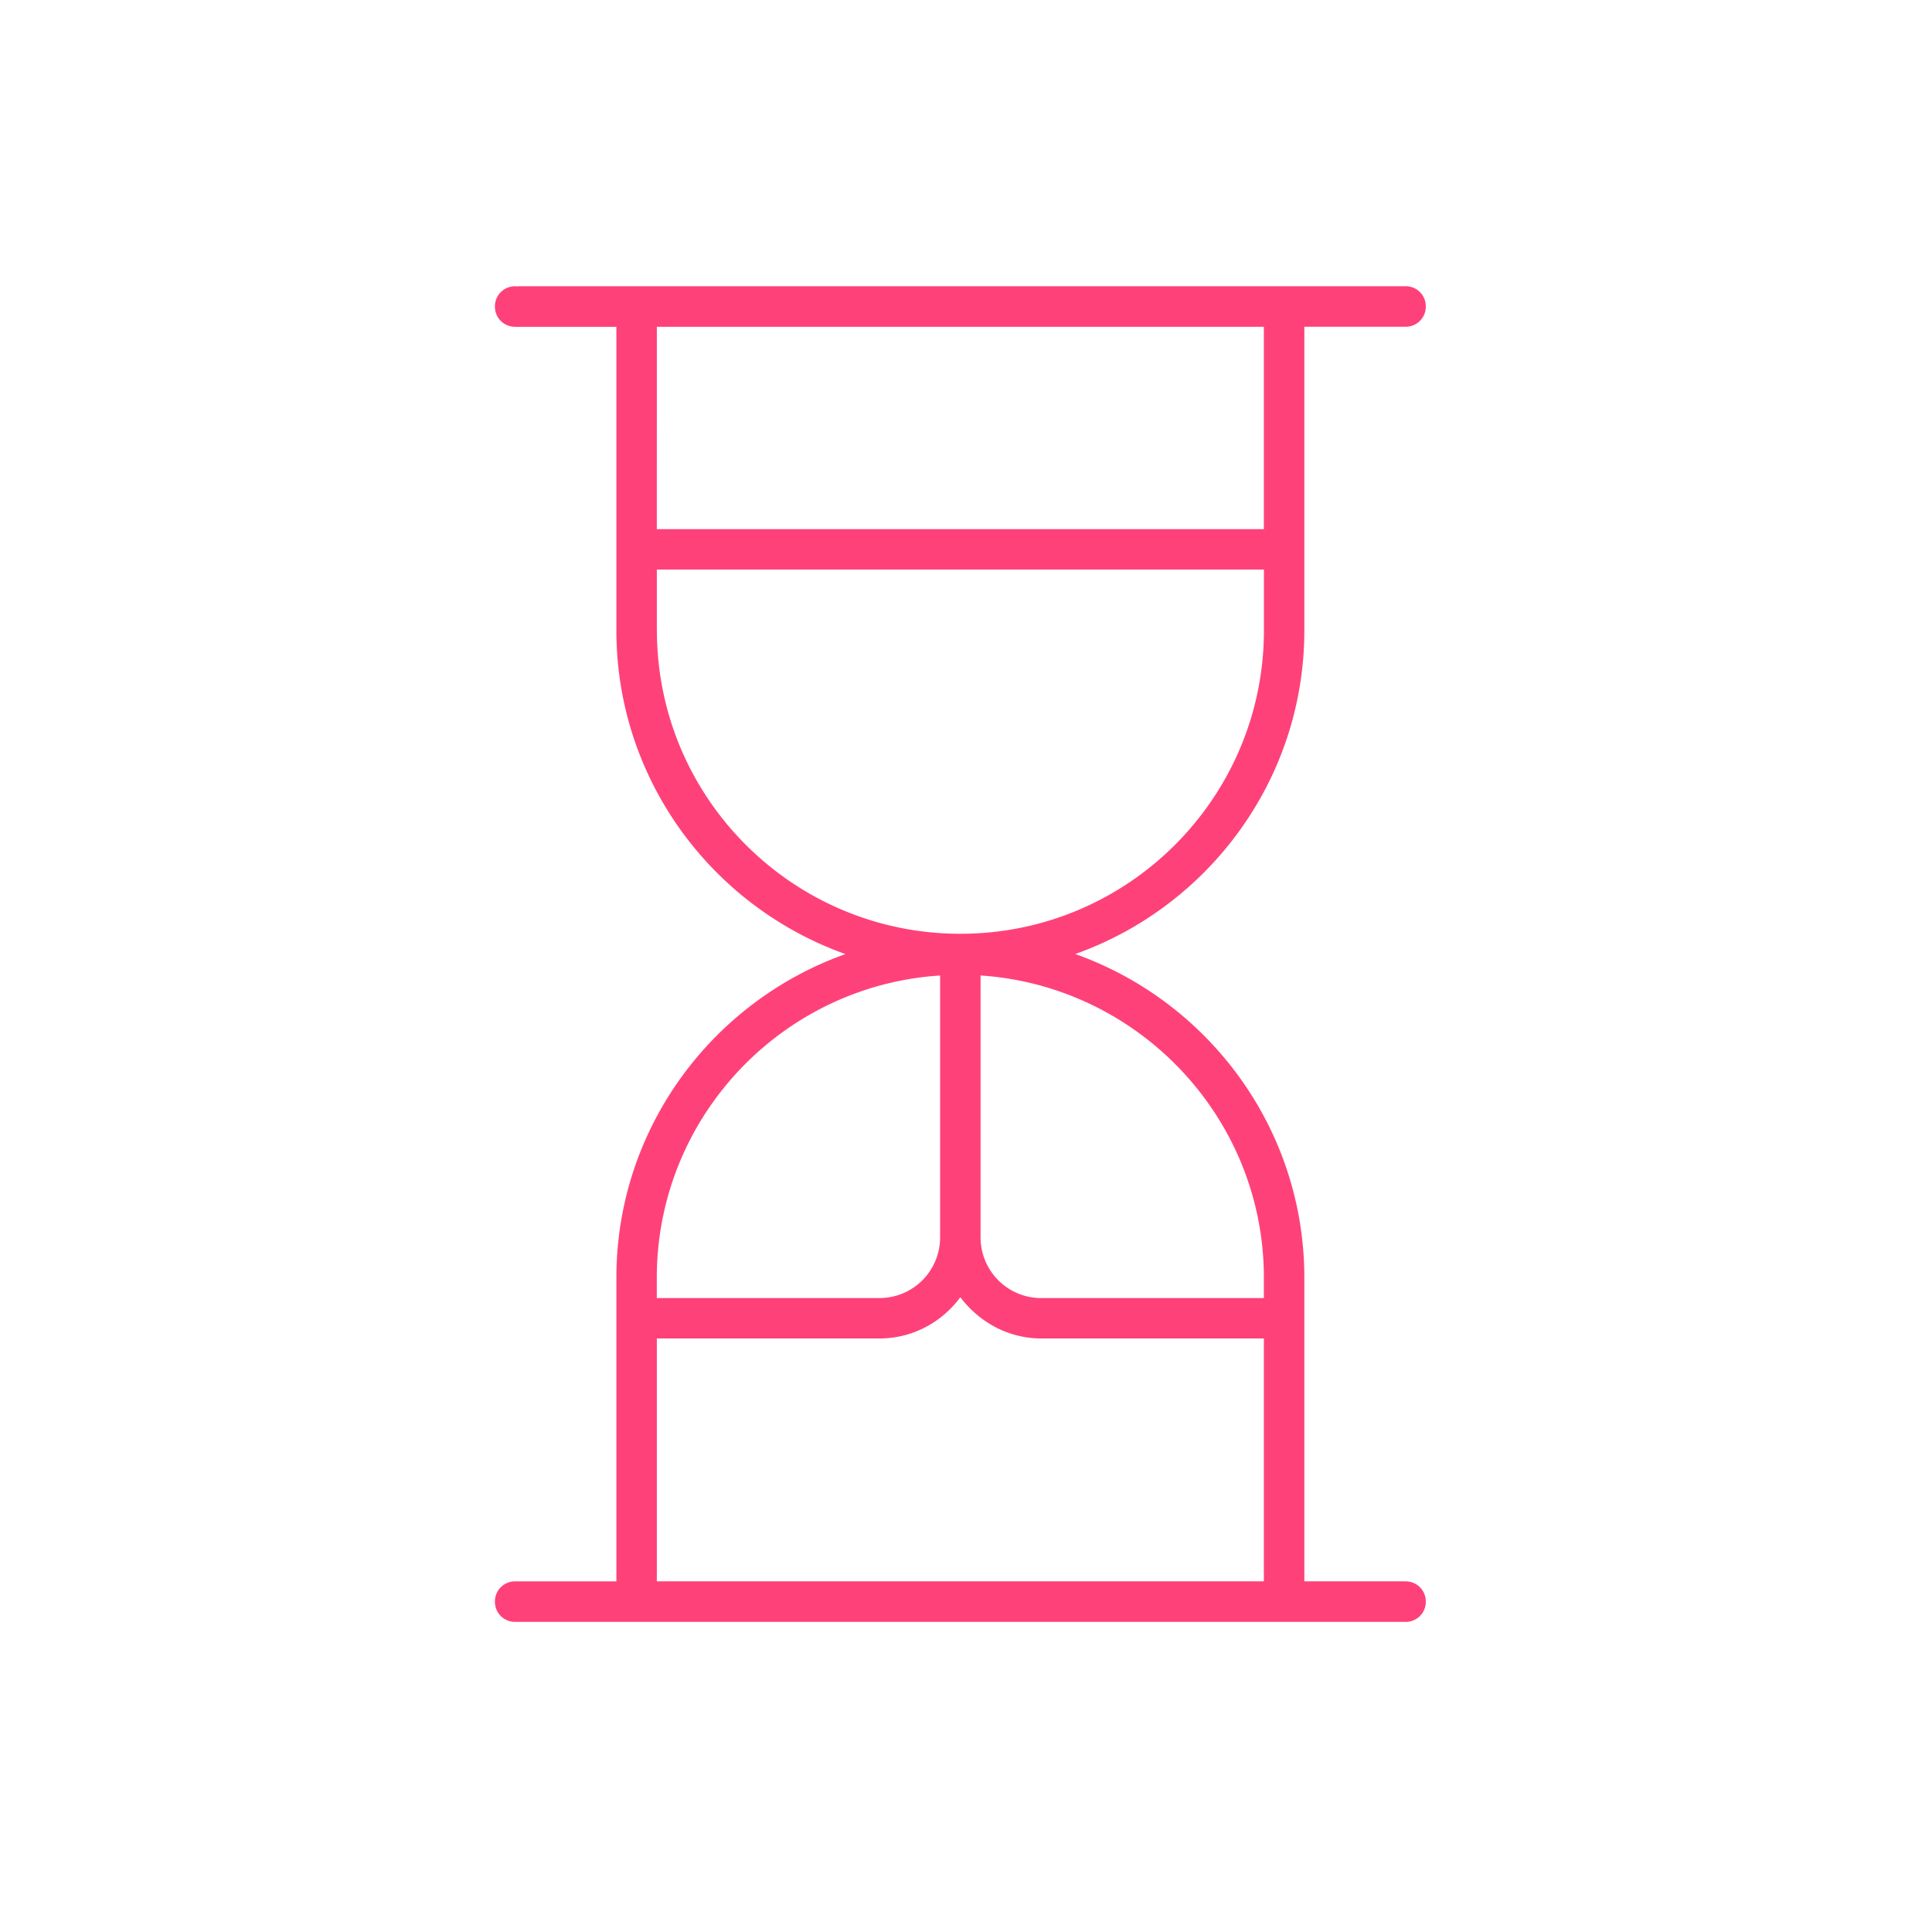
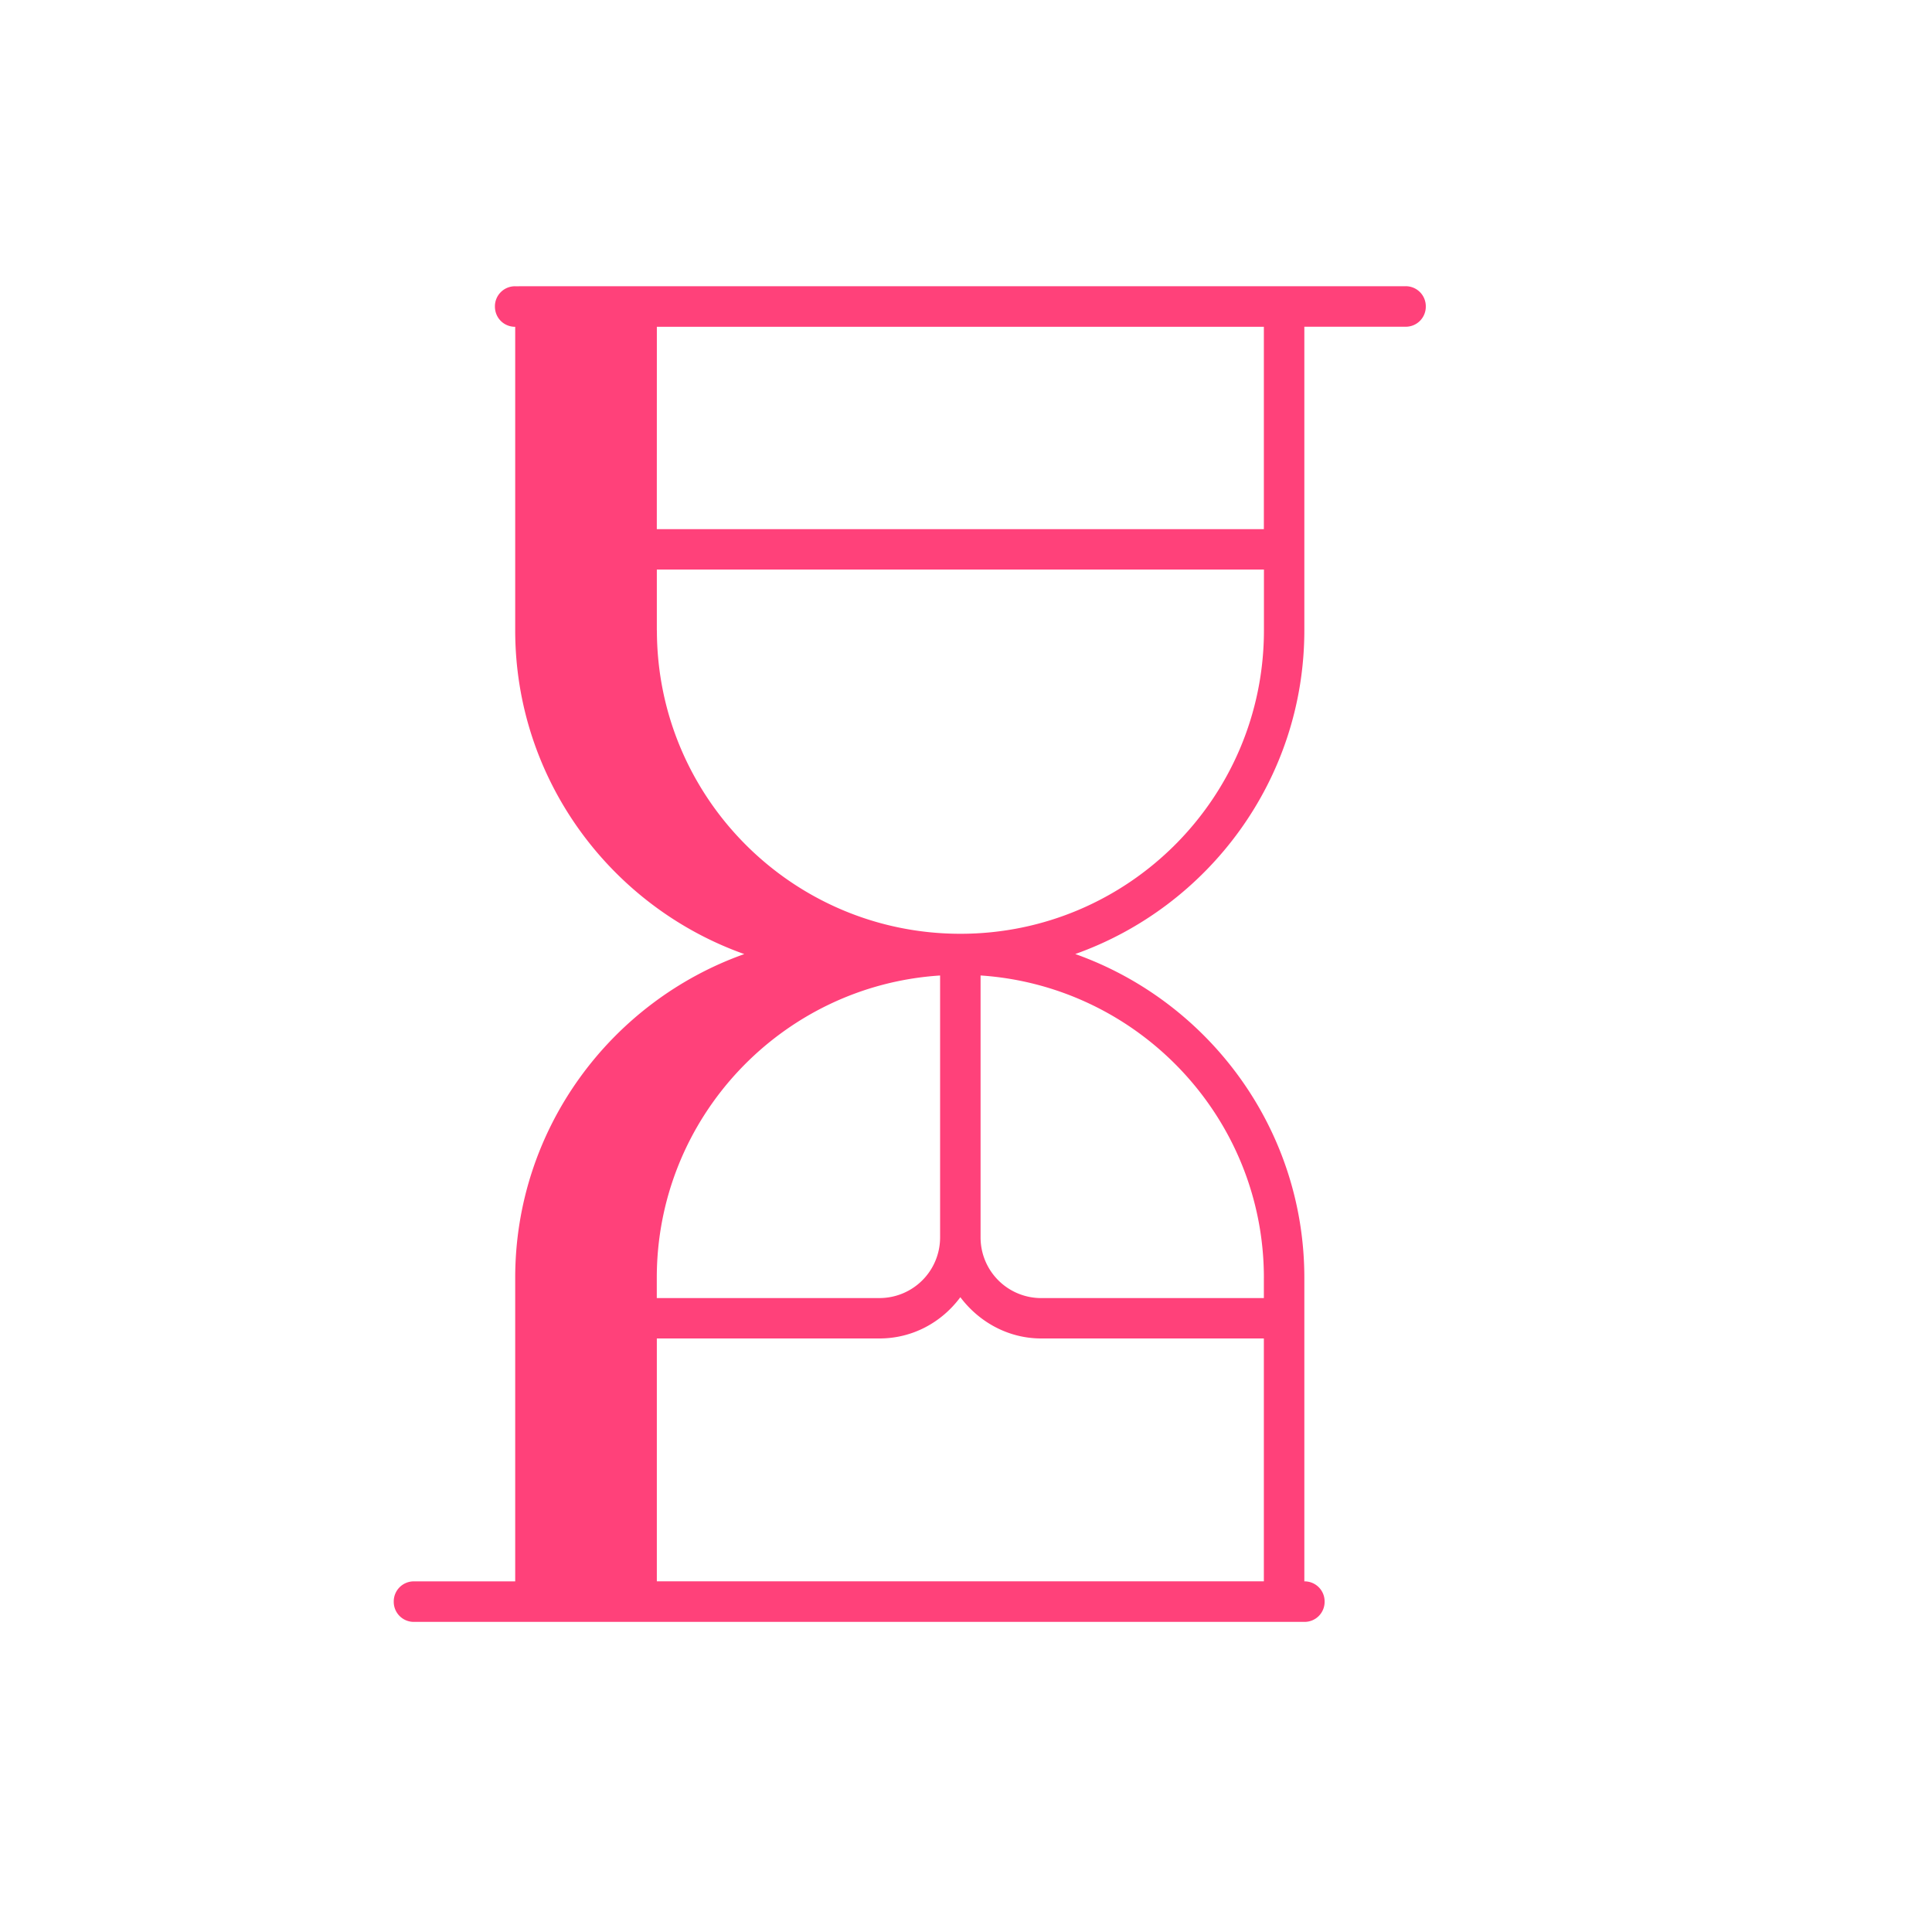
<svg xmlns="http://www.w3.org/2000/svg" width="81" height="80" fill="none">
-   <path d="M58.928 66.299h-4.243V53.574c0-6.261-4.02-11.59-9.604-13.575 5.583-1.985 9.604-7.314 9.604-13.575V13.699h4.243a.84.84 0 00.849-.85.84.84 0 00-.85-.849l-37.328.002a.84.84 0 00-.849.85c0 .475.372.85.85.85h4.242v12.724c0 6.262 4.02 11.59 9.604 13.575-5.583 1.985-9.604 7.314-9.604 13.575v12.725h-4.243a.84.84 0 00-.849.85.84.84 0 00.85.849h37.328a.84.84 0 00.849-.85.84.84 0 00-.85-.849V66.3zm-5.94-12.725v.85h-9.331a2.542 2.542 0 01-2.546-2.547V40.898c6.616.442 11.878 5.956 11.878 12.676zm0-39.874v8.485H27.537l.002-8.485h25.453-.002zm-25.45 12.725v-2.546h25.453v2.546c0 7.024-5.7 12.725-12.725 12.725-7.025 0-12.725-5.7-12.725-12.725h-.003zm11.876 14.474v10.978a2.542 2.542 0 01-2.546 2.546h-9.332v-.85c0-6.735 5.259-12.25 11.878-12.674zm-11.876 25.4V56.117h9.332c1.391 0 2.613-.677 3.393-1.73.78 1.036 2.002 1.73 3.393 1.73h9.332V66.3H27.535h.003z" fill="#FF417A" />
+   <path d="M58.928 66.299h-4.243V53.574c0-6.261-4.02-11.59-9.604-13.575 5.583-1.985 9.604-7.314 9.604-13.575V13.699h4.243a.84.84 0 00.849-.85.84.84 0 00-.85-.849l-37.328.002a.84.84 0 00-.849.85c0 .475.372.85.85.85v12.724c0 6.262 4.02 11.59 9.604 13.575-5.583 1.985-9.604 7.314-9.604 13.575v12.725h-4.243a.84.84 0 00-.849.85.84.84 0 00.85.849h37.328a.84.84 0 00.849-.85.84.84 0 00-.85-.849V66.3zm-5.94-12.725v.85h-9.331a2.542 2.542 0 01-2.546-2.547V40.898c6.616.442 11.878 5.956 11.878 12.676zm0-39.874v8.485H27.537l.002-8.485h25.453-.002zm-25.45 12.725v-2.546h25.453v2.546c0 7.024-5.7 12.725-12.725 12.725-7.025 0-12.725-5.7-12.725-12.725h-.003zm11.876 14.474v10.978a2.542 2.542 0 01-2.546 2.546h-9.332v-.85c0-6.735 5.259-12.25 11.878-12.674zm-11.876 25.4V56.117h9.332c1.391 0 2.613-.677 3.393-1.73.78 1.036 2.002 1.73 3.393 1.73h9.332V66.3H27.535h.003z" fill="#FF417A" />
</svg>